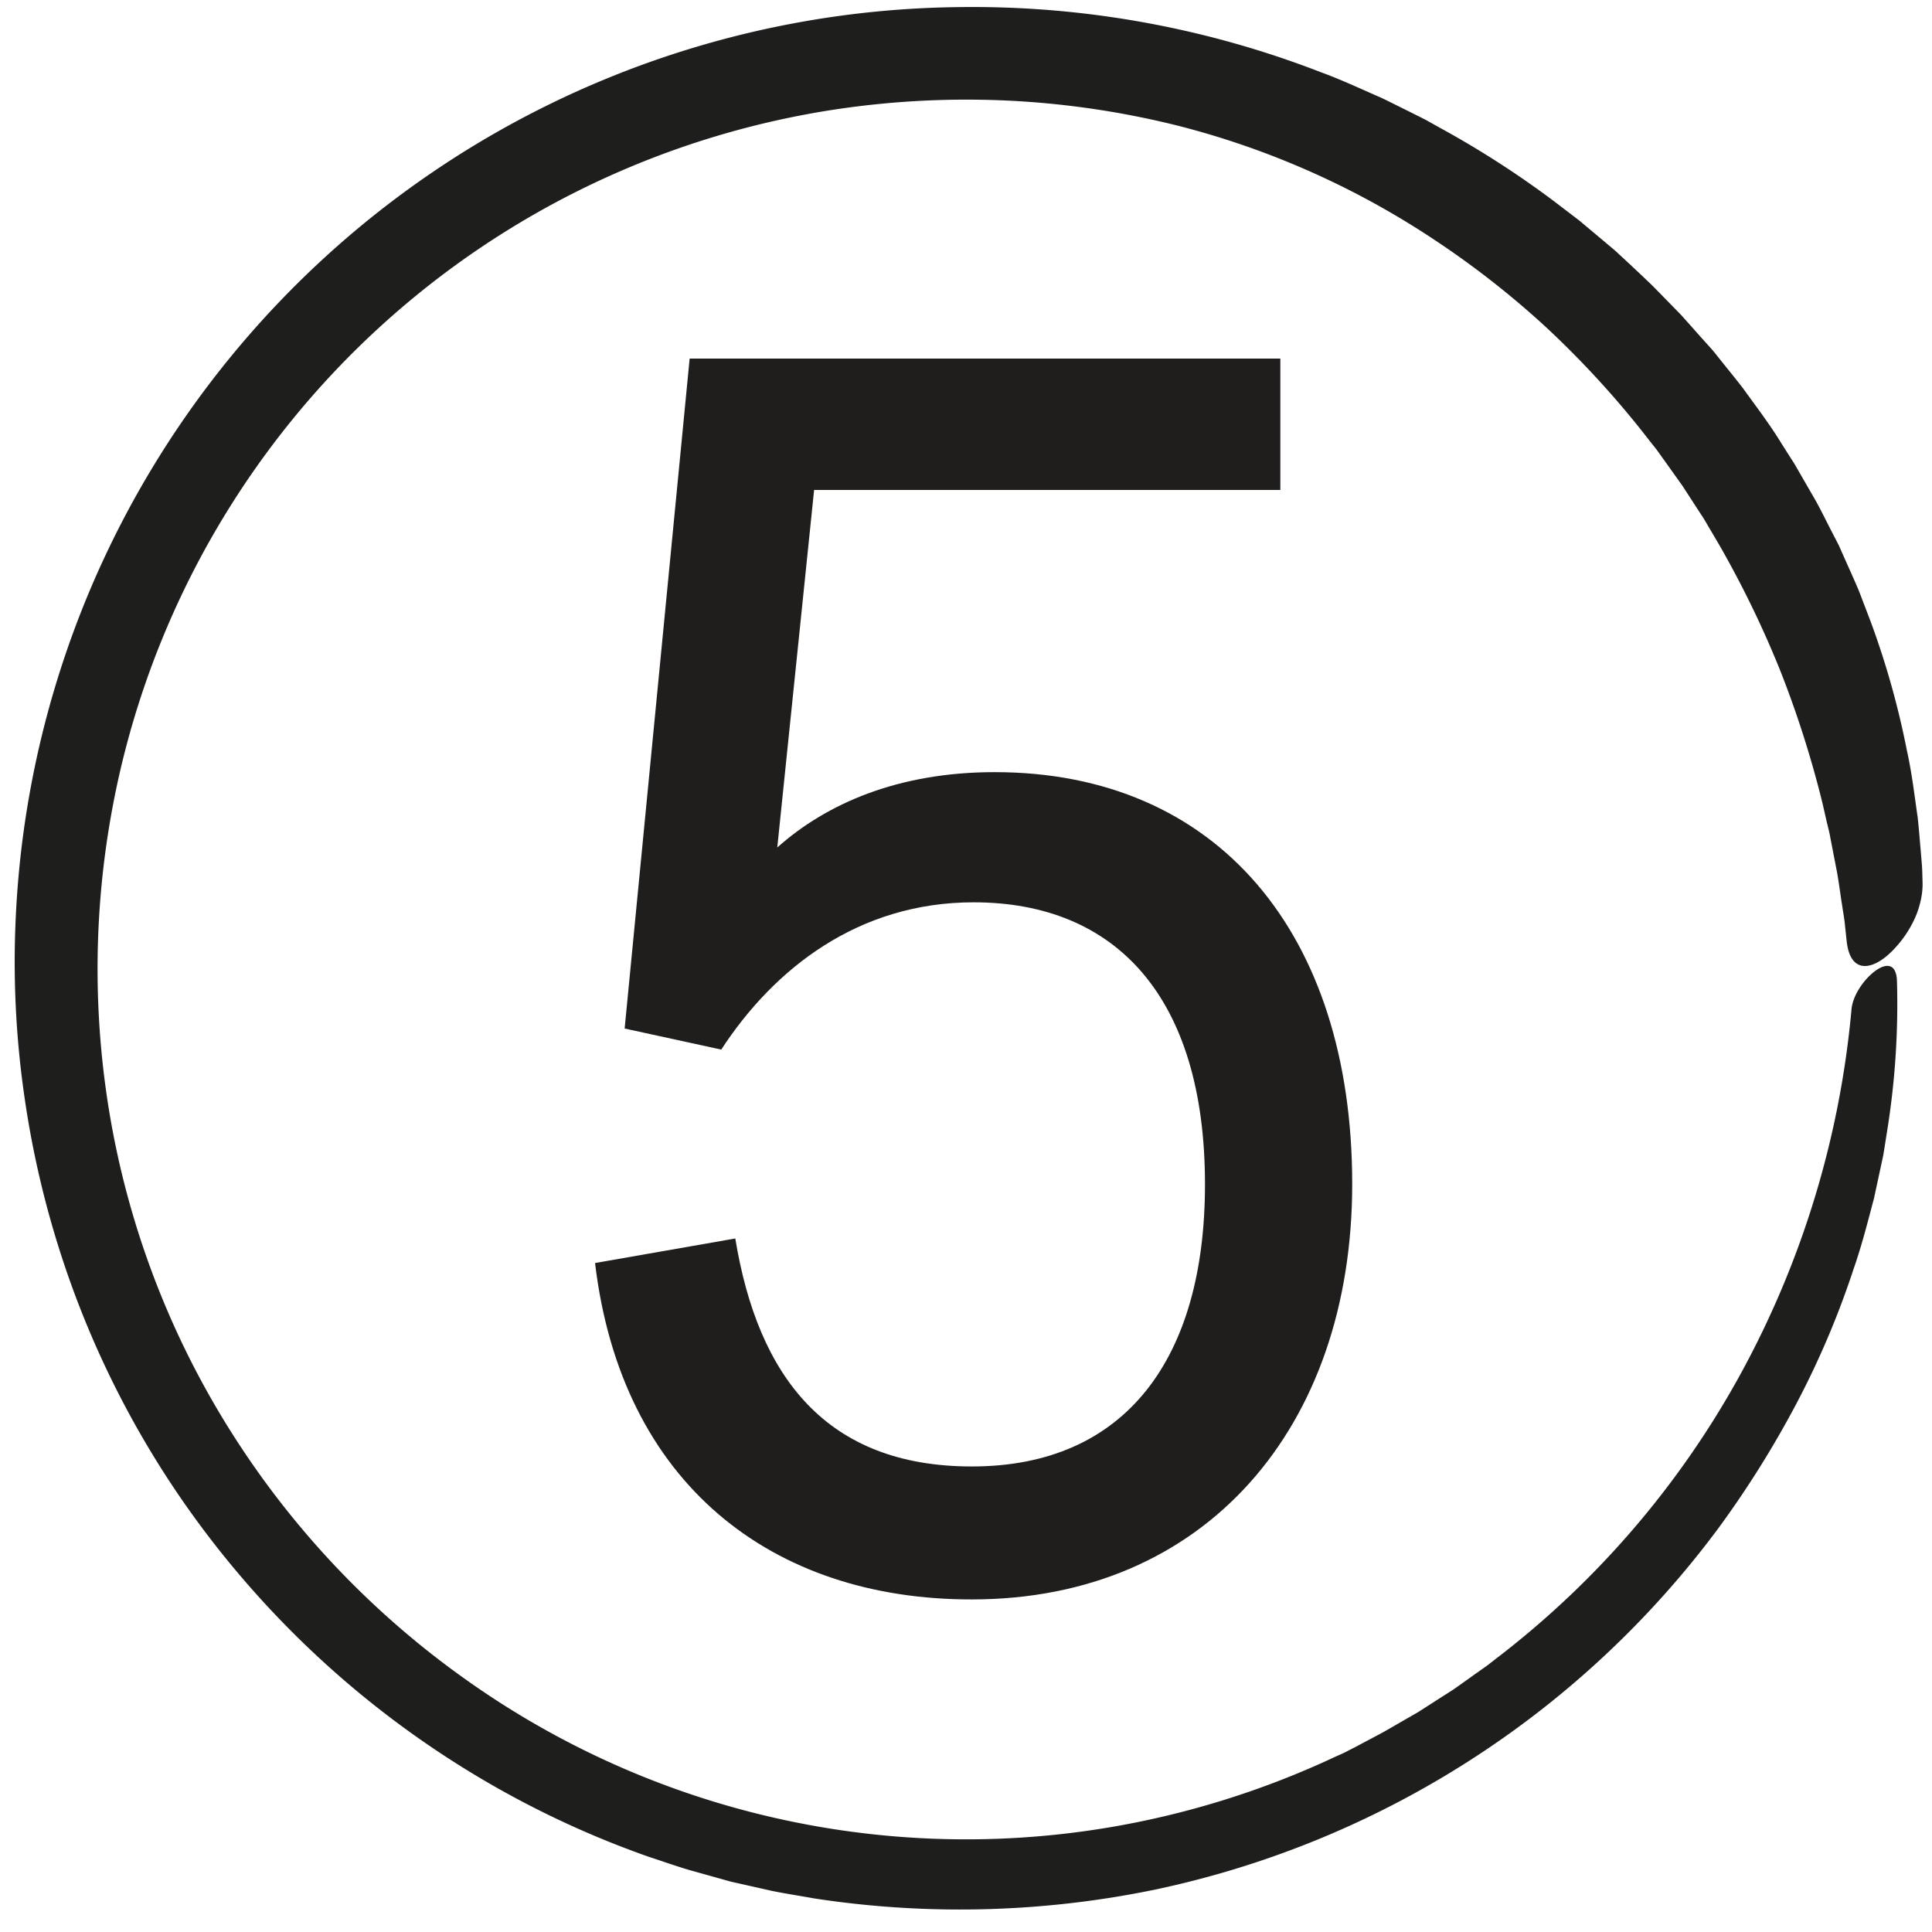
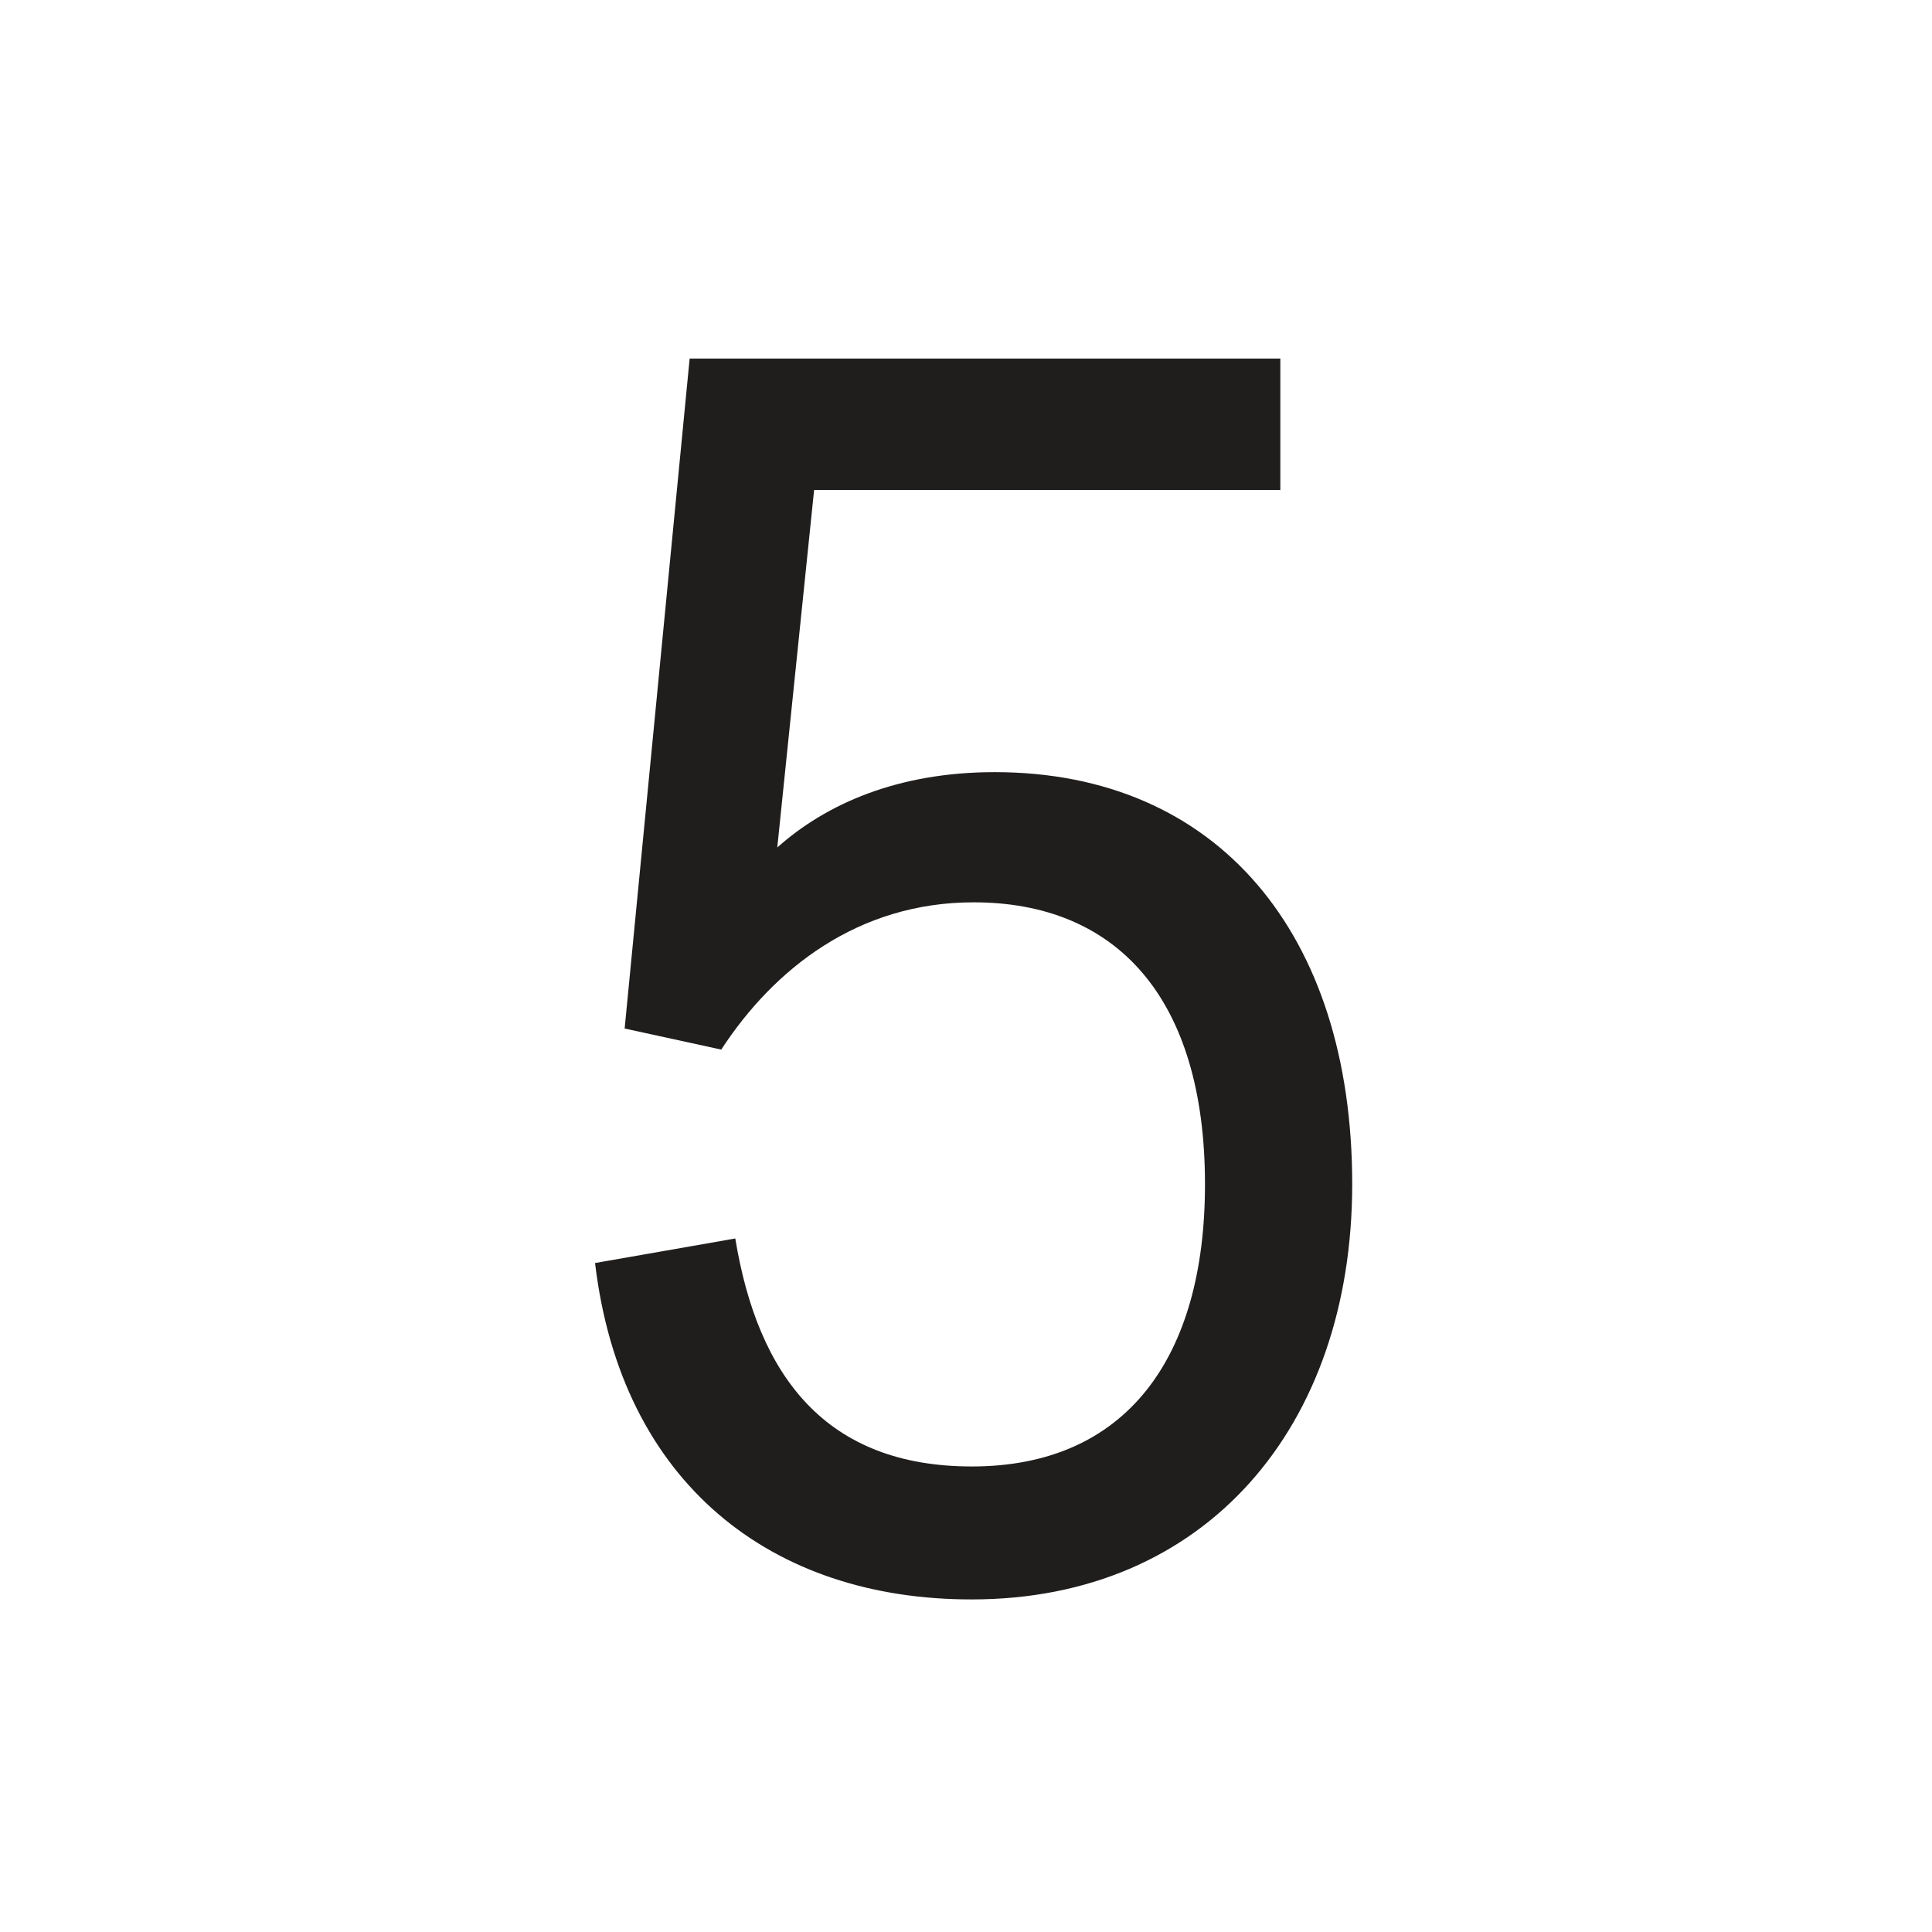
<svg xmlns="http://www.w3.org/2000/svg" id="Layer_1" data-name="Layer 1" viewBox="0 0 500 500">
  <defs>
    <style>.cls-1{fill:#201d1d;}.cls-2{fill:#1e1e1d;}</style>
  </defs>
  <path class="cls-1" d="M154,326.87l36.29-6.35c5.89,35.83,23.58,59,61.23,59,39.92,0,60.33-28.13,60.33-73,0-48.54-23.13-73-59.87-73-29.94,0-51.71,17.24-65.32,38.11l-25-5.45L178.48,92.8H331.35v34H210.69l-9.53,92.53c12.7-11.34,31.3-19.5,56.25-19.5,57.61,0,92.54,41.73,92.54,106.6,0,63.05-38.11,107.5-98.44,107.5C199.8,414,160.79,384,154,326.87Z" />
-   <path class="cls-2" d="M479.15,261.41A241.87,241.87,0,0,1,450.78,355a234.63,234.63,0,0,1-63.44,74.13l-2.42,1.88-2.51,1.78-5,3.56-1.25.88-1.29.83-2.59,1.65-5.17,3.32-5.32,3.07-2.66,1.53c-.88.52-1.77,1-2.69,1.48L351,452l-2.73,1.41c-.91.46-1.86.85-2.79,1.28a226.76,226.76,0,0,1-46.33,15.86A223.33,223.33,0,0,1,120.6,434.7a227.16,227.16,0,0,1-61.11-64.63A223.54,223.54,0,0,1,28.16,287a227.4,227.4,0,0,1,3.21-88.66A224.56,224.56,0,0,1,217.07,28.19a228.54,228.54,0,0,1,44.44-2.12,225.69,225.69,0,0,1,44,6.63A216.3,216.3,0,0,1,371.13,62a231.27,231.27,0,0,1,28.64,22.36A243.38,243.38,0,0,1,424.5,111l2.81,3.58,1.41,1.78c.46.61.88,1.23,1.33,1.85l5.28,7.39,4.95,7.62c.86,1.24,1.56,2.58,2.35,3.88l2.3,3.9a263.13,263.13,0,0,1,15.81,32.59A268.75,268.75,0,0,1,471.69,208l1,4.39c.33,1.47.76,2.93,1,4.41q.86,4.45,1.72,8.88c.54,3,.9,6,1.38,8.94.21,1.49.51,3,.65,4.48l.48,4.49c.87,7.91,5.82,7.72,10.58,3.65A28.69,28.69,0,0,0,495,238.8a22.64,22.64,0,0,0,1.95-5.22,19,19,0,0,0,.61-5.14c-.05-1.43-.06-2.85-.15-4.28l-.35-4.26c-.26-2.84-.46-5.69-.79-8.53-.83-5.66-1.48-11.37-2.74-17a217.19,217.19,0,0,0-9.31-33.25l-3.09-8.09c-1.11-2.67-2.32-5.3-3.49-7.94l-1.78-4-2-3.87c-1.33-2.57-2.58-5.18-4-7.71l-4.34-7.52-1.08-1.88c-.38-.62-.78-1.22-1.17-1.83L461,114.7c-3-4.92-6.55-9.54-9.93-14.24-1.77-2.29-3.6-4.53-5.41-6.79-.91-1.13-1.79-2.28-2.73-3.37L440,87.05l-2.88-3.25c-1-1.08-1.9-2.18-2.93-3.19l-6.06-6.2c-1-1-2.06-2-3.12-3l-3.18-3-3.18-2.94c-1.05-1-2.19-1.88-3.28-2.82l-6.63-5.56-6.88-5.25a245.9,245.9,0,0,0-29-18.65l-3.76-2.1c-1.27-.67-2.56-1.29-3.84-1.94-2.58-1.27-5.13-2.57-7.71-3.81-5.26-2.28-10.44-4.74-15.82-6.69A249.42,249.42,0,0,0,248.07,1.84,247,247,0,0,0,4,239.22a242.69,242.69,0,0,0,2.32,44.59,246.84,246.84,0,0,0,10.3,43.42,243.36,243.36,0,0,0,43.07,77.6A246.92,246.92,0,0,0,127.41,462a244.17,244.17,0,0,0,40.38,18.5c3.53,1.15,7,2.39,10.57,3.45l10.71,3,10.84,2.44c3.63.72,7.29,1.29,10.93,1.94A249.62,249.62,0,0,0,299.07,489a244.63,244.63,0,0,0,145.7-93.57,259.42,259.42,0,0,0,20.09-32.08,225.44,225.44,0,0,0,14.84-34.92c2.1-6,3.65-12.13,5.27-18.23l2-9.27c.16-.77.34-1.54.48-2.31l.37-2.34.74-4.67a207,207,0,0,0,2.38-37.48c-.08-5-2.9-4.92-5.77-2.75S479.39,257.75,479.15,261.41Z" />
</svg>